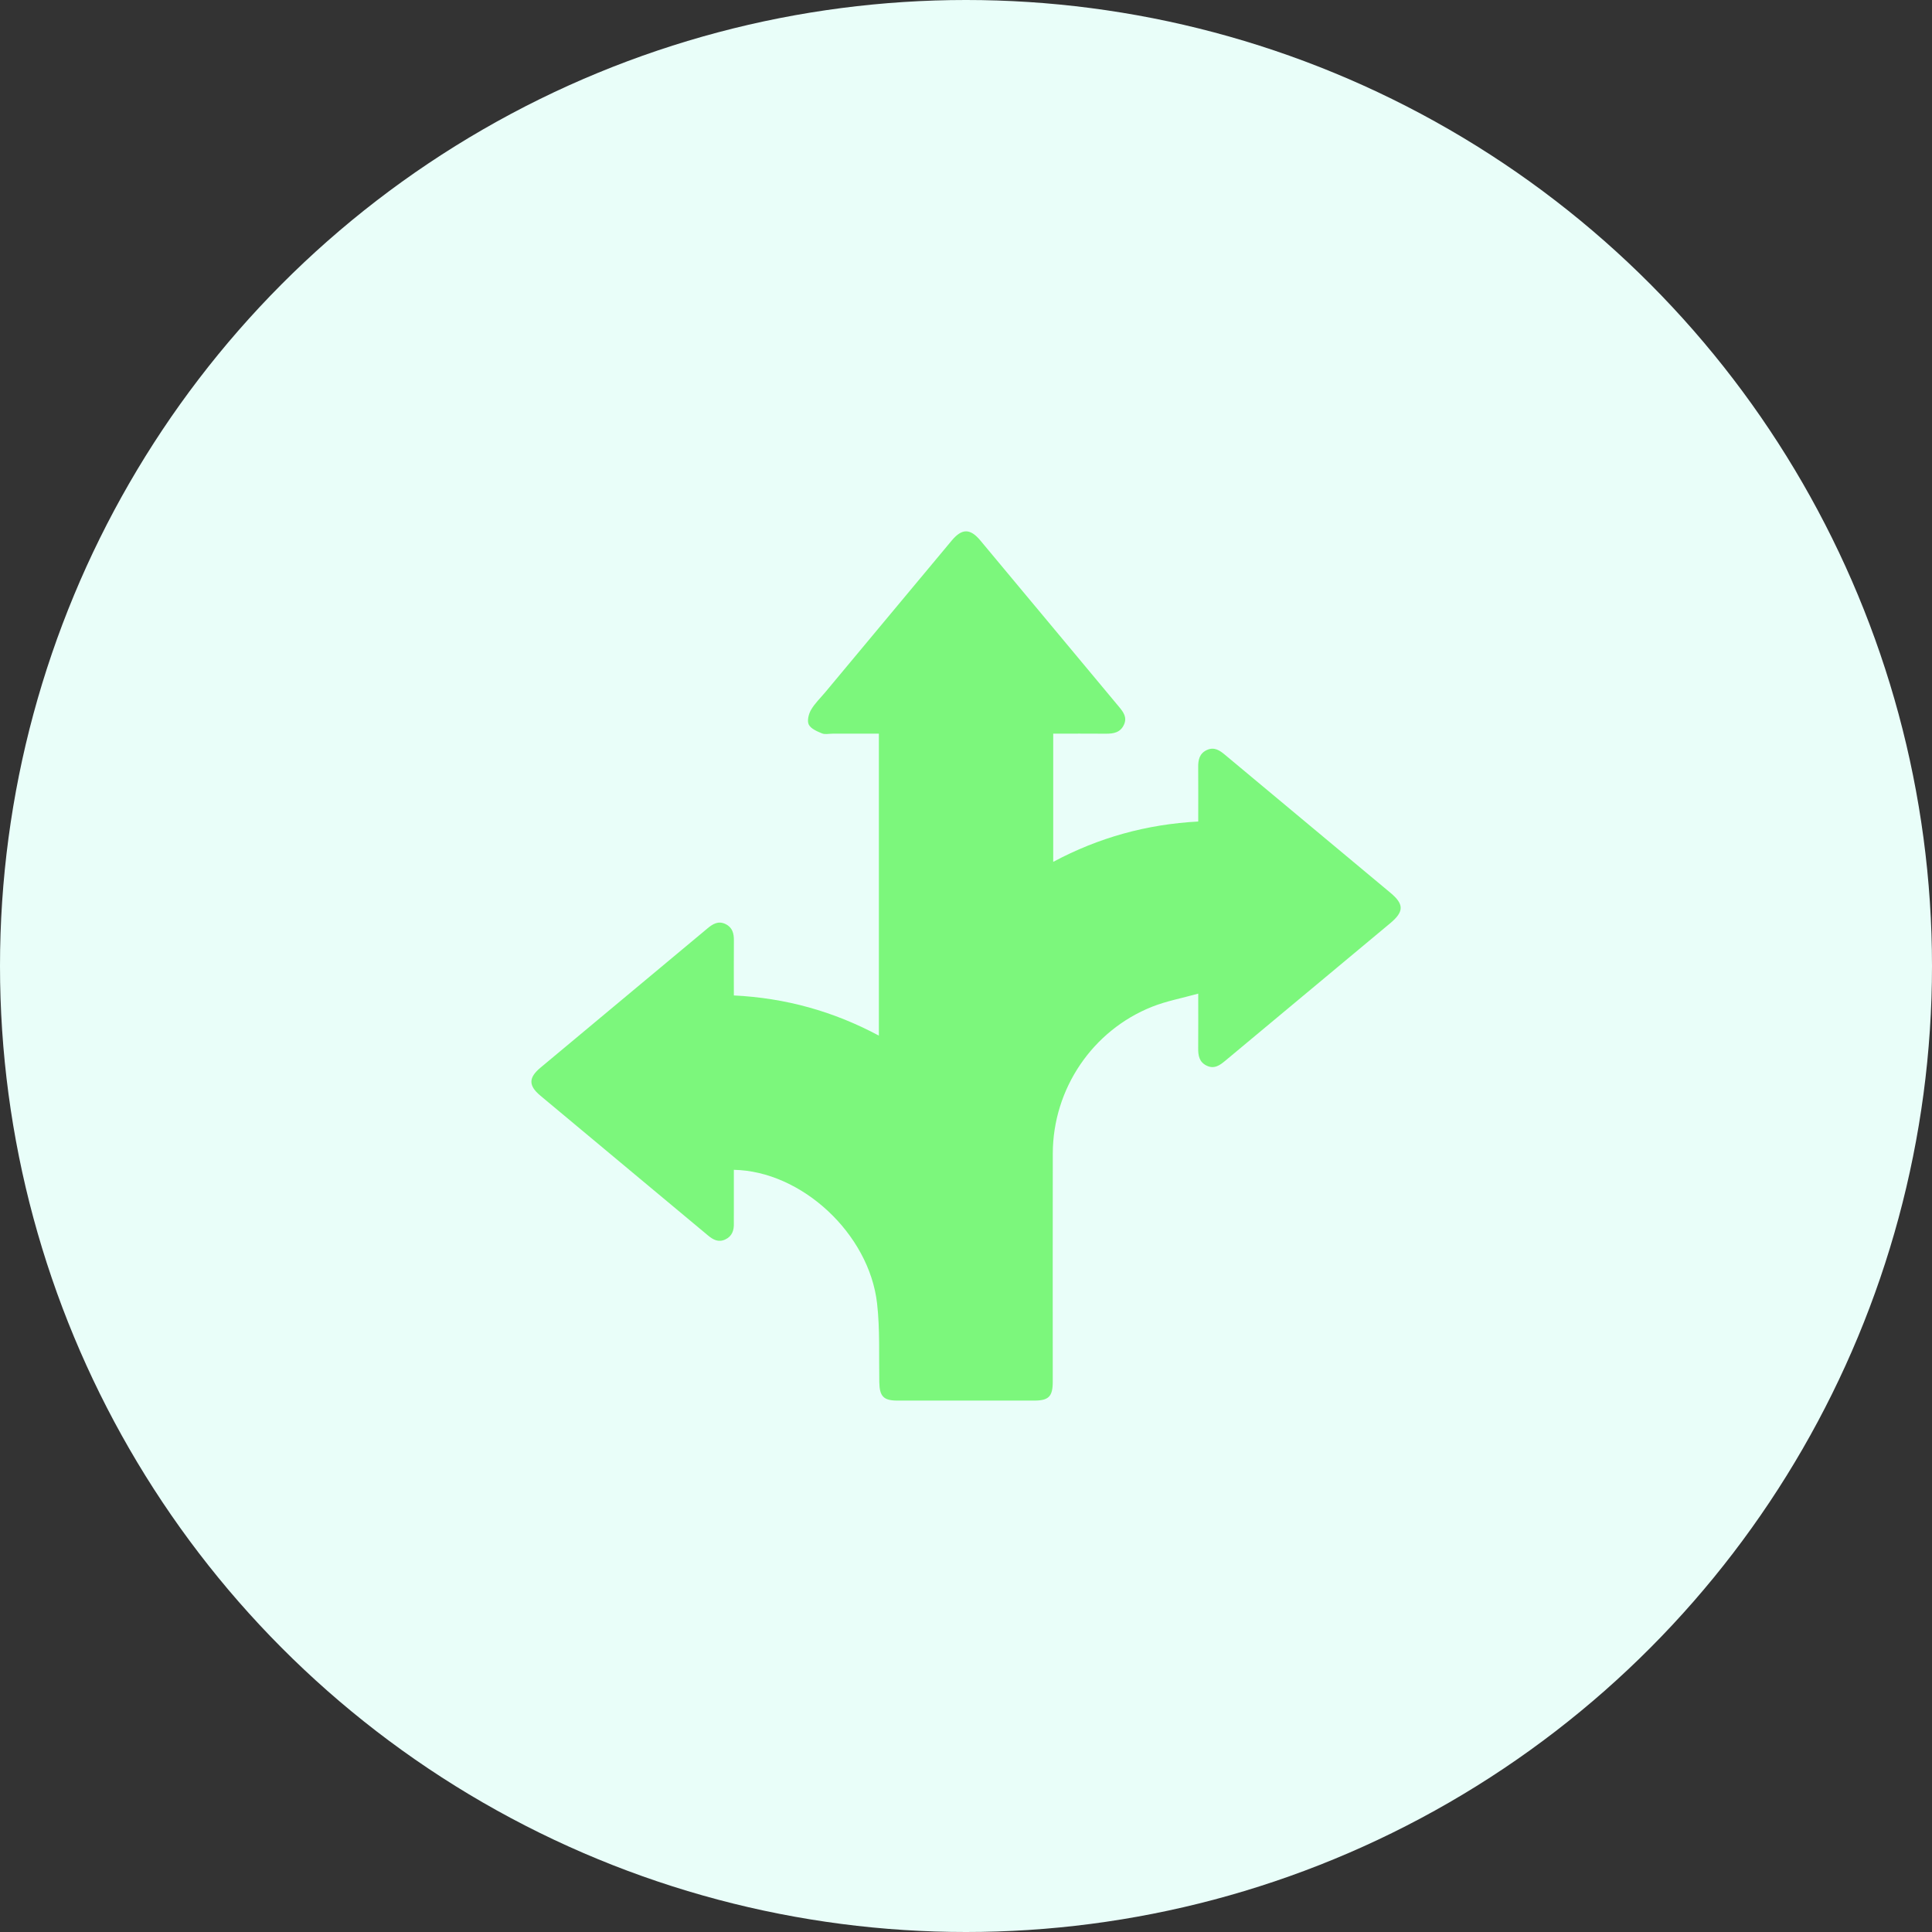
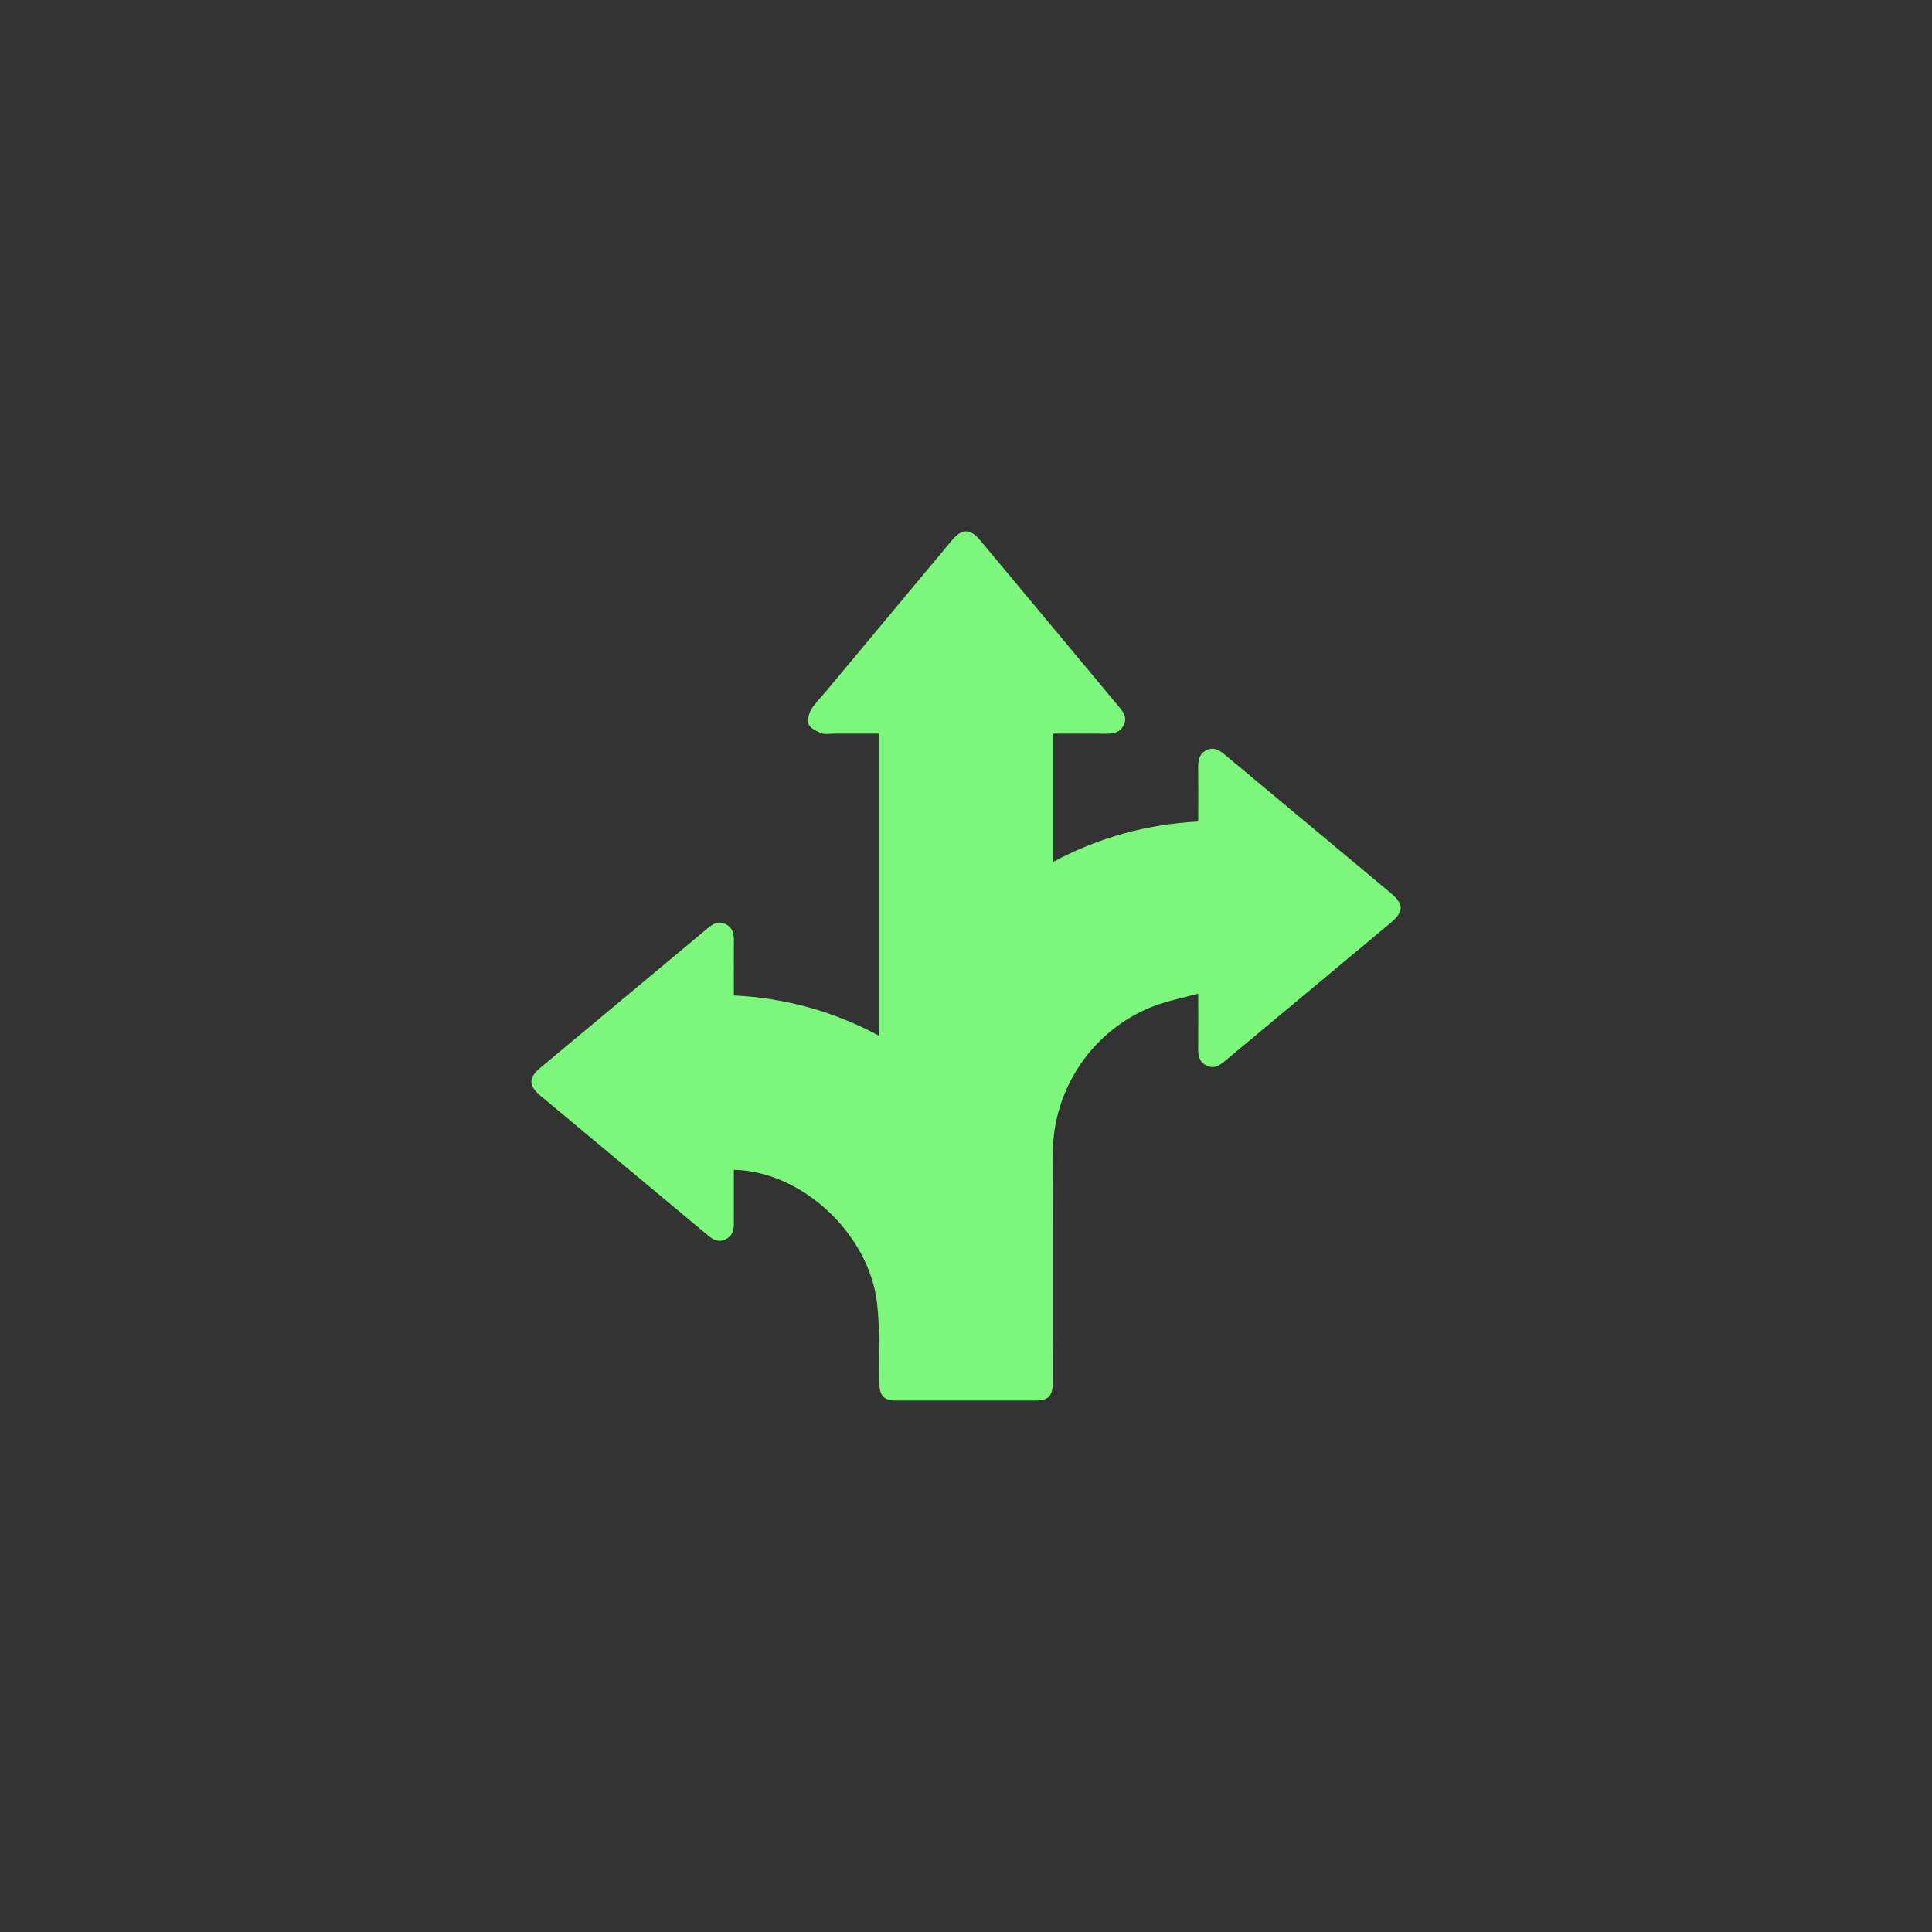
<svg xmlns="http://www.w3.org/2000/svg" id="Layer_2" viewBox="0 0 500 500">
  <rect x="0" y="0" width="500" height="500" fill="#333333" stroke="none" />
  <defs>
    <style>.cls-1{fill:#e9fef9;}.cls-2{fill:#7cf77c;}</style>
  </defs>
  <g id="_x38_">
-     <circle class="cls-1" cx="250" cy="250" r="250" />
    <path class="cls-2" d="M189.91,257.62c13.36.66,25.74,4.08,37.54,10.4v-78.15c-4.03,0-7.98,0-11.94,0-.94,0-1.99.26-2.79-.07-1.27-.53-2.87-1.2-3.41-2.28-.48-.95-.04-2.73.58-3.8.96-1.67,2.42-3.05,3.67-4.55,10.9-13.08,21.81-26.17,32.72-39.25,2.66-3.19,4.78-3.21,7.42-.06,11.96,14.34,23.91,28.69,35.87,43.03,1.13,1.36,2.18,2.72,1.32,4.63-.92,2.06-2.67,2.37-4.67,2.36-4.51-.04-9.02-.01-13.65-.01v33.18c11.78-6.3,24.21-9.73,37.53-10.44,0-4.85.03-9.45-.01-14.05-.02-1.92.33-3.59,2.28-4.47,1.89-.85,3.28.1,4.65,1.25,14.28,11.91,28.57,23.81,42.84,35.73,3.54,2.96,3.51,4.87-.08,7.87-14.22,11.86-28.45,23.71-42.67,35.57-1.43,1.19-2.87,2.24-4.85,1.27-1.93-.94-2.19-2.64-2.17-4.54.04-4.44.01-8.88.01-14.09-4.22,1.18-8.19,1.91-11.88,3.37-15.51,6.14-25.72,21.29-25.76,37.99-.04,19.69-.01,39.39-.01,59.08,0,3.82-1.05,4.88-4.8,4.88-11.8,0-23.6,0-35.4,0-3.6,0-4.62-1.1-4.69-4.77-.12-6.79.19-13.64-.57-20.36-2.05-18.07-19.55-34.27-37.07-34.59,0,3.73,0,7.46,0,11.19,0,.86-.02,1.72,0,2.58.06,1.85-.41,3.41-2.23,4.26-1.77.82-3.16.05-4.48-1.06-6.3-5.26-12.6-10.51-18.9-15.76-8.16-6.8-16.33-13.6-24.48-20.42-3.09-2.59-3.07-4.63.05-7.23,14.4-12.01,28.8-24.01,43.2-36.03,1.39-1.16,2.8-2.04,4.67-1.14,1.82.88,2.2,2.45,2.18,4.3-.04,4.6-.01,9.2-.01,14.16Z" />
  </g>
</svg>